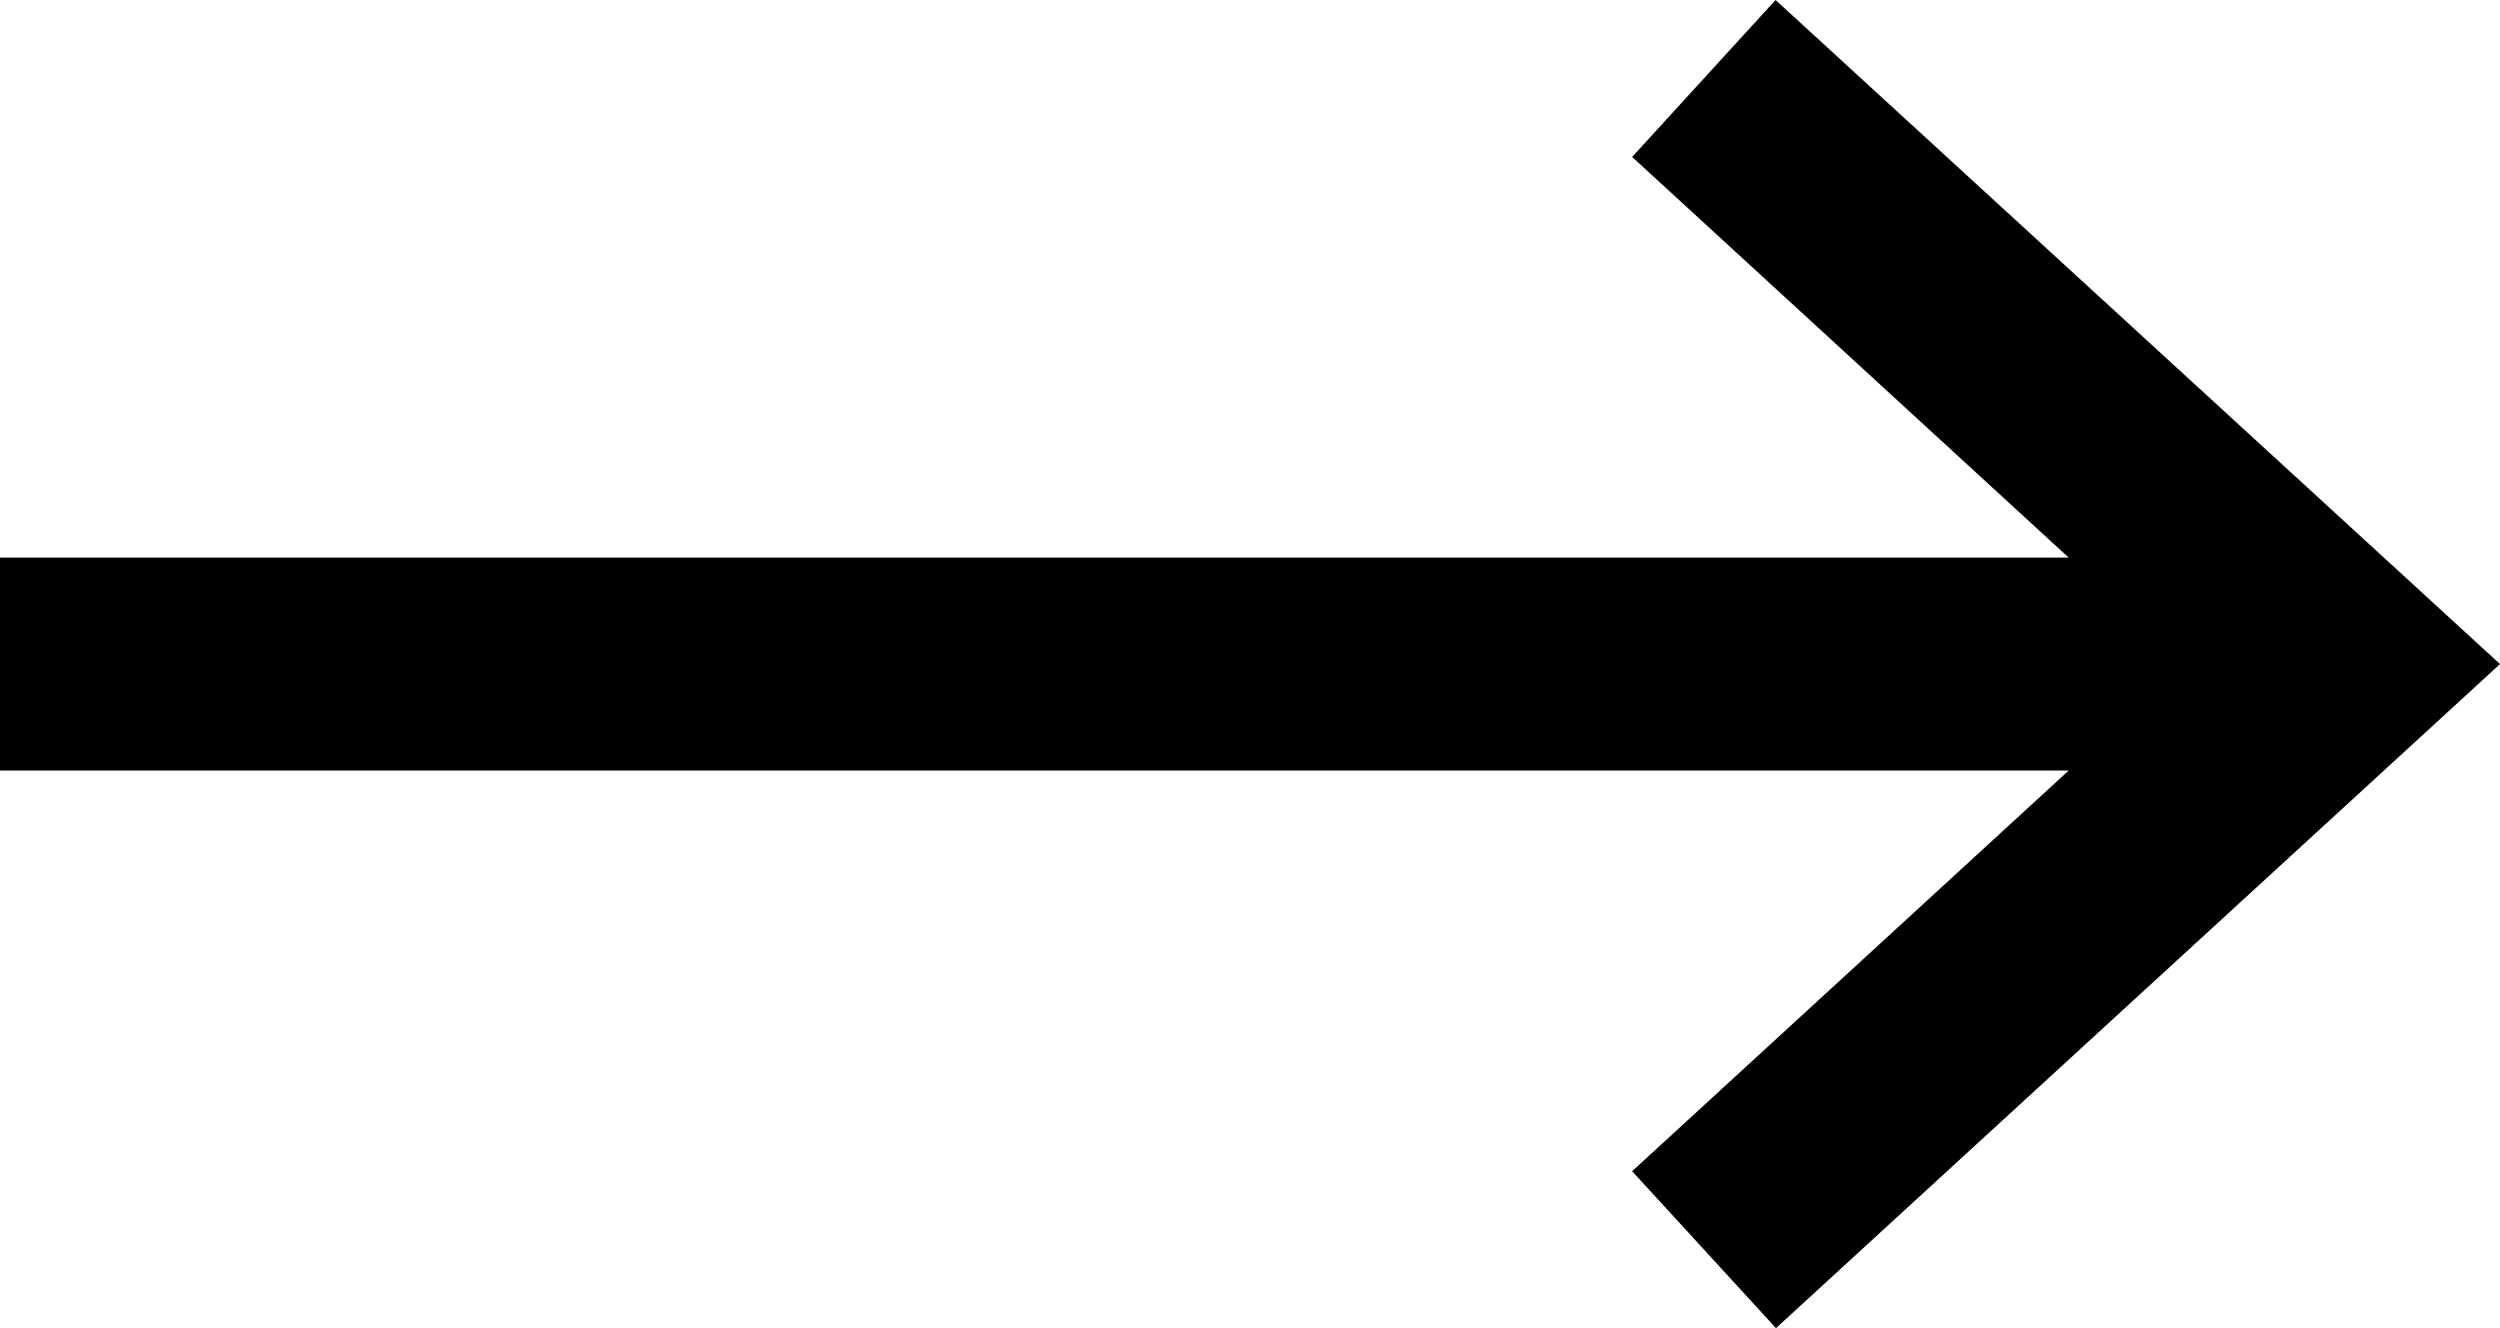
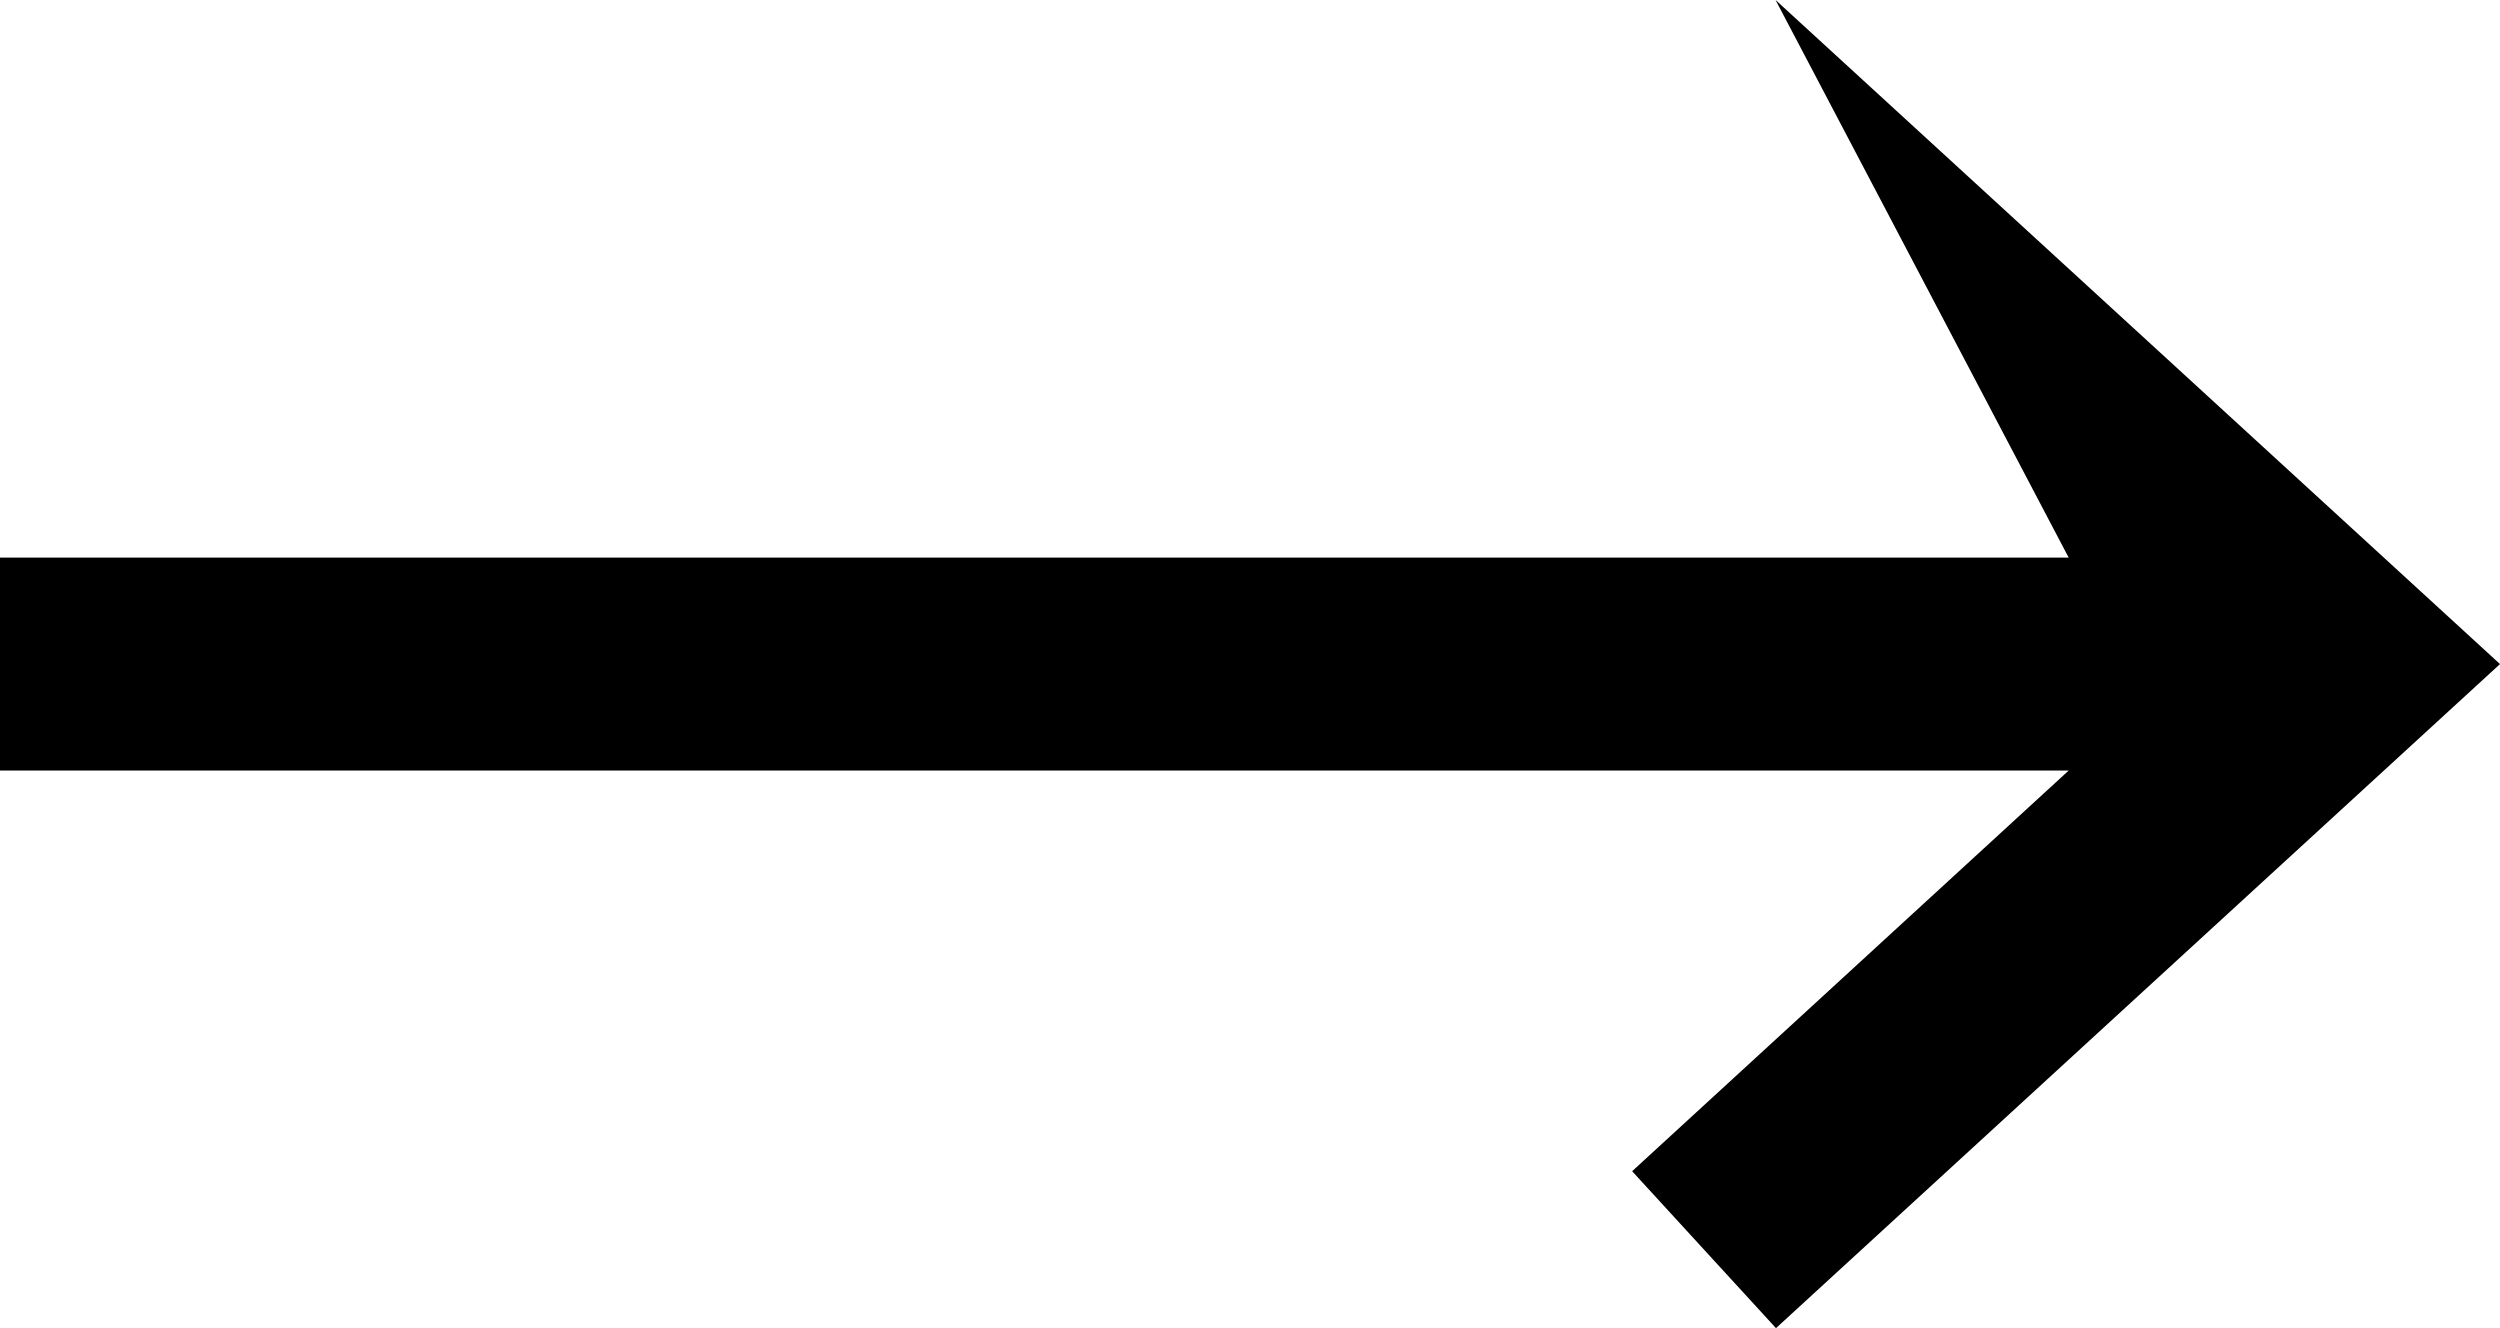
<svg xmlns="http://www.w3.org/2000/svg" width="23.48" height="12.474" viewBox="0 0 23.48 12.474">
-   <path id="white-arrow_1_" data-name="white-arrow (1)" d="M16.676.763,23.48,7l-6.8,6.237-1.351-1.474L19.429,8H0V6H19.429l-4.1-3.763Z" transform="translate(0 -0.763)" fill-rule="evenodd" />
+   <path id="white-arrow_1_" data-name="white-arrow (1)" d="M16.676.763,23.48,7l-6.8,6.237-1.351-1.474L19.429,8H0V6H19.429Z" transform="translate(0 -0.763)" fill-rule="evenodd" />
</svg>